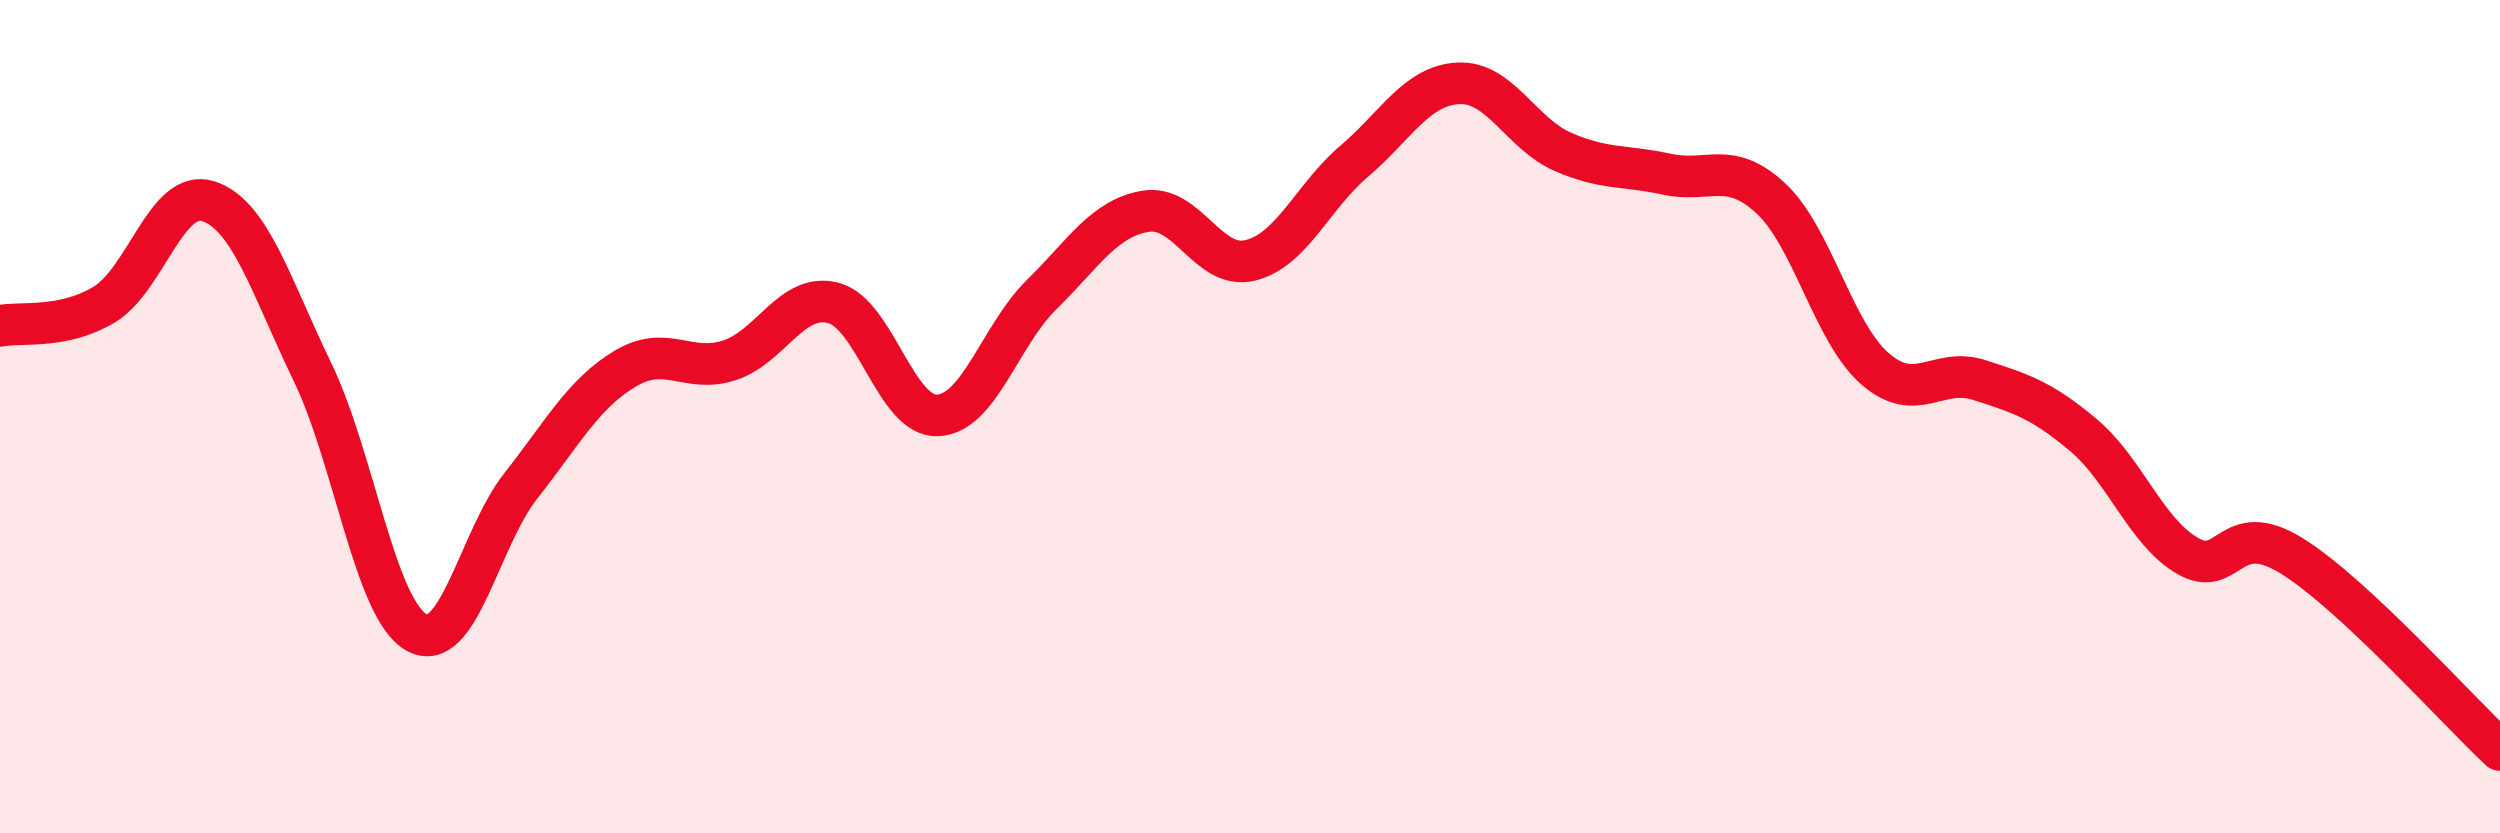
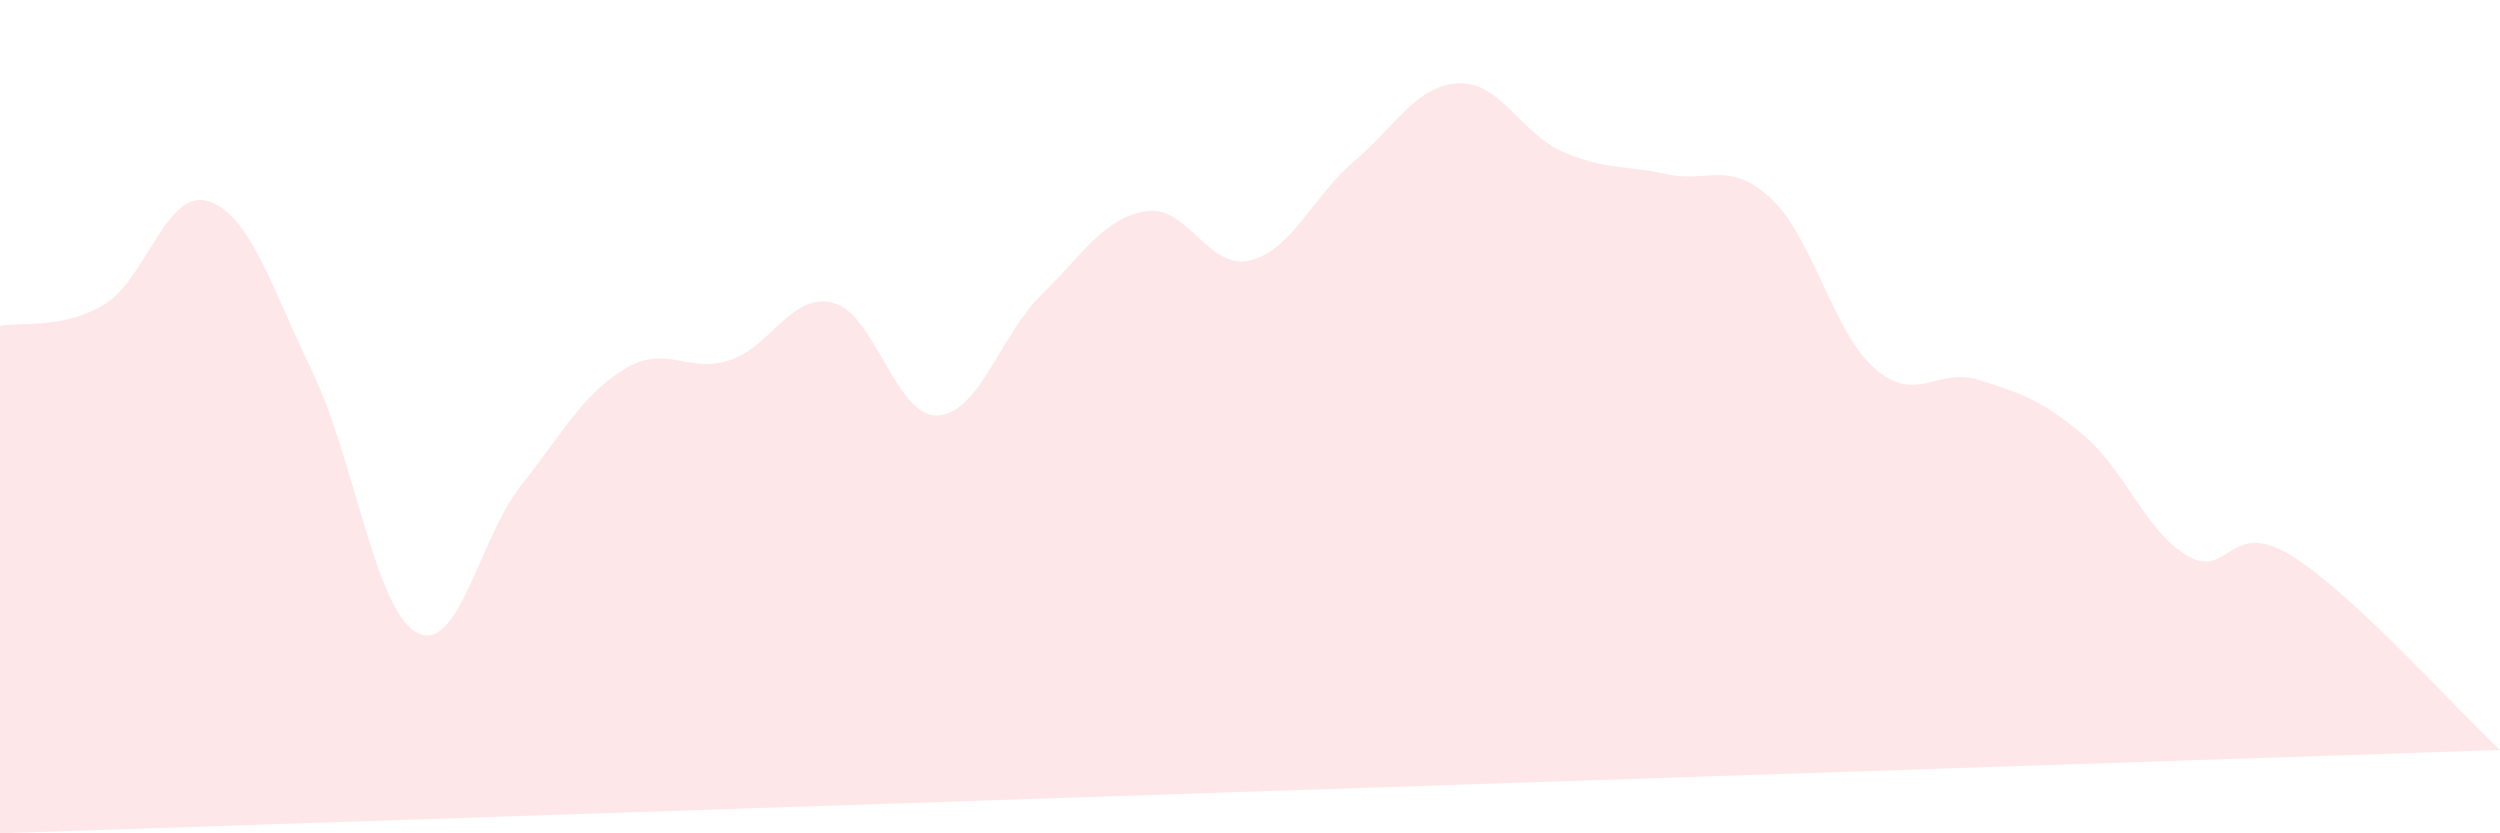
<svg xmlns="http://www.w3.org/2000/svg" width="60" height="20" viewBox="0 0 60 20">
-   <path d="M 0,7.82 C 0.5,7.72 1.5,7.91 2.5,7.31 C 3.5,6.71 4,4.51 5,4.83 C 6,5.15 6.5,6.86 7.5,8.93 C 8.5,11 9,14.63 10,15.18 C 11,15.73 11.5,12.93 12.5,11.66 C 13.5,10.39 14,9.45 15,8.85 C 16,8.25 16.5,8.97 17.5,8.65 C 18.5,8.33 19,7.01 20,7.27 C 21,7.53 21.5,10.01 22.5,9.97 C 23.5,9.93 24,8.05 25,7.07 C 26,6.09 26.5,5.23 27.5,5.07 C 28.5,4.91 29,6.49 30,6.25 C 31,6.01 31.5,4.72 32.5,3.87 C 33.5,3.02 34,2.05 35,2 C 36,1.95 36.5,3.2 37.5,3.64 C 38.5,4.08 39,3.96 40,4.18 C 41,4.4 41.5,3.83 42.5,4.76 C 43.5,5.69 44,7.98 45,8.85 C 46,9.72 46.5,8.8 47.5,9.12 C 48.5,9.44 49,9.6 50,10.44 C 51,11.28 51.5,12.76 52.5,13.34 C 53.5,13.92 53.5,12.41 55,13.34 C 56.5,14.27 59,17.07 60,18L60 20L0 20Z" fill="#EB0A25" opacity="0.1" stroke-linecap="round" stroke-linejoin="round" />
-   <path d="M 0,7.82 C 0.5,7.72 1.5,7.91 2.5,7.31 C 3.5,6.71 4,4.51 5,4.83 C 6,5.15 6.5,6.86 7.5,8.93 C 8.5,11 9,14.63 10,15.18 C 11,15.73 11.5,12.93 12.5,11.66 C 13.5,10.39 14,9.45 15,8.85 C 16,8.25 16.5,8.97 17.5,8.65 C 18.5,8.33 19,7.01 20,7.27 C 21,7.53 21.5,10.01 22.5,9.97 C 23.5,9.93 24,8.05 25,7.07 C 26,6.09 26.5,5.23 27.5,5.07 C 28.5,4.91 29,6.49 30,6.25 C 31,6.01 31.5,4.72 32.5,3.87 C 33.5,3.02 34,2.05 35,2 C 36,1.95 36.5,3.2 37.5,3.64 C 38.5,4.08 39,3.96 40,4.18 C 41,4.4 41.5,3.83 42.5,4.76 C 43.5,5.69 44,7.98 45,8.85 C 46,9.72 46.5,8.8 47.5,9.12 C 48.5,9.44 49,9.6 50,10.44 C 51,11.28 51.5,12.76 52.5,13.34 C 53.5,13.92 53.5,12.41 55,13.34 C 56.5,14.27 59,17.07 60,18" stroke="#EB0A25" stroke-width="1" fill="none" stroke-linecap="round" stroke-linejoin="round" />
+   <path d="M 0,7.82 C 0.5,7.72 1.5,7.91 2.5,7.31 C 3.5,6.71 4,4.51 5,4.83 C 6,5.15 6.5,6.86 7.5,8.93 C 8.5,11 9,14.63 10,15.18 C 11,15.73 11.5,12.93 12.5,11.66 C 13.5,10.39 14,9.45 15,8.85 C 16,8.25 16.5,8.97 17.5,8.65 C 18.5,8.33 19,7.01 20,7.27 C 21,7.53 21.5,10.01 22.5,9.97 C 23.5,9.93 24,8.05 25,7.07 C 26,6.09 26.5,5.23 27.5,5.07 C 28.5,4.91 29,6.49 30,6.25 C 31,6.01 31.5,4.72 32.5,3.87 C 33.5,3.02 34,2.05 35,2 C 36,1.95 36.5,3.2 37.5,3.64 C 38.5,4.08 39,3.96 40,4.18 C 41,4.4 41.5,3.83 42.5,4.76 C 43.5,5.69 44,7.98 45,8.85 C 46,9.72 46.5,8.8 47.5,9.12 C 48.5,9.44 49,9.6 50,10.44 C 51,11.28 51.5,12.76 52.5,13.34 C 53.5,13.92 53.5,12.41 55,13.34 C 56.5,14.27 59,17.07 60,18L0 20Z" fill="#EB0A25" opacity="0.1" stroke-linecap="round" stroke-linejoin="round" />
</svg>